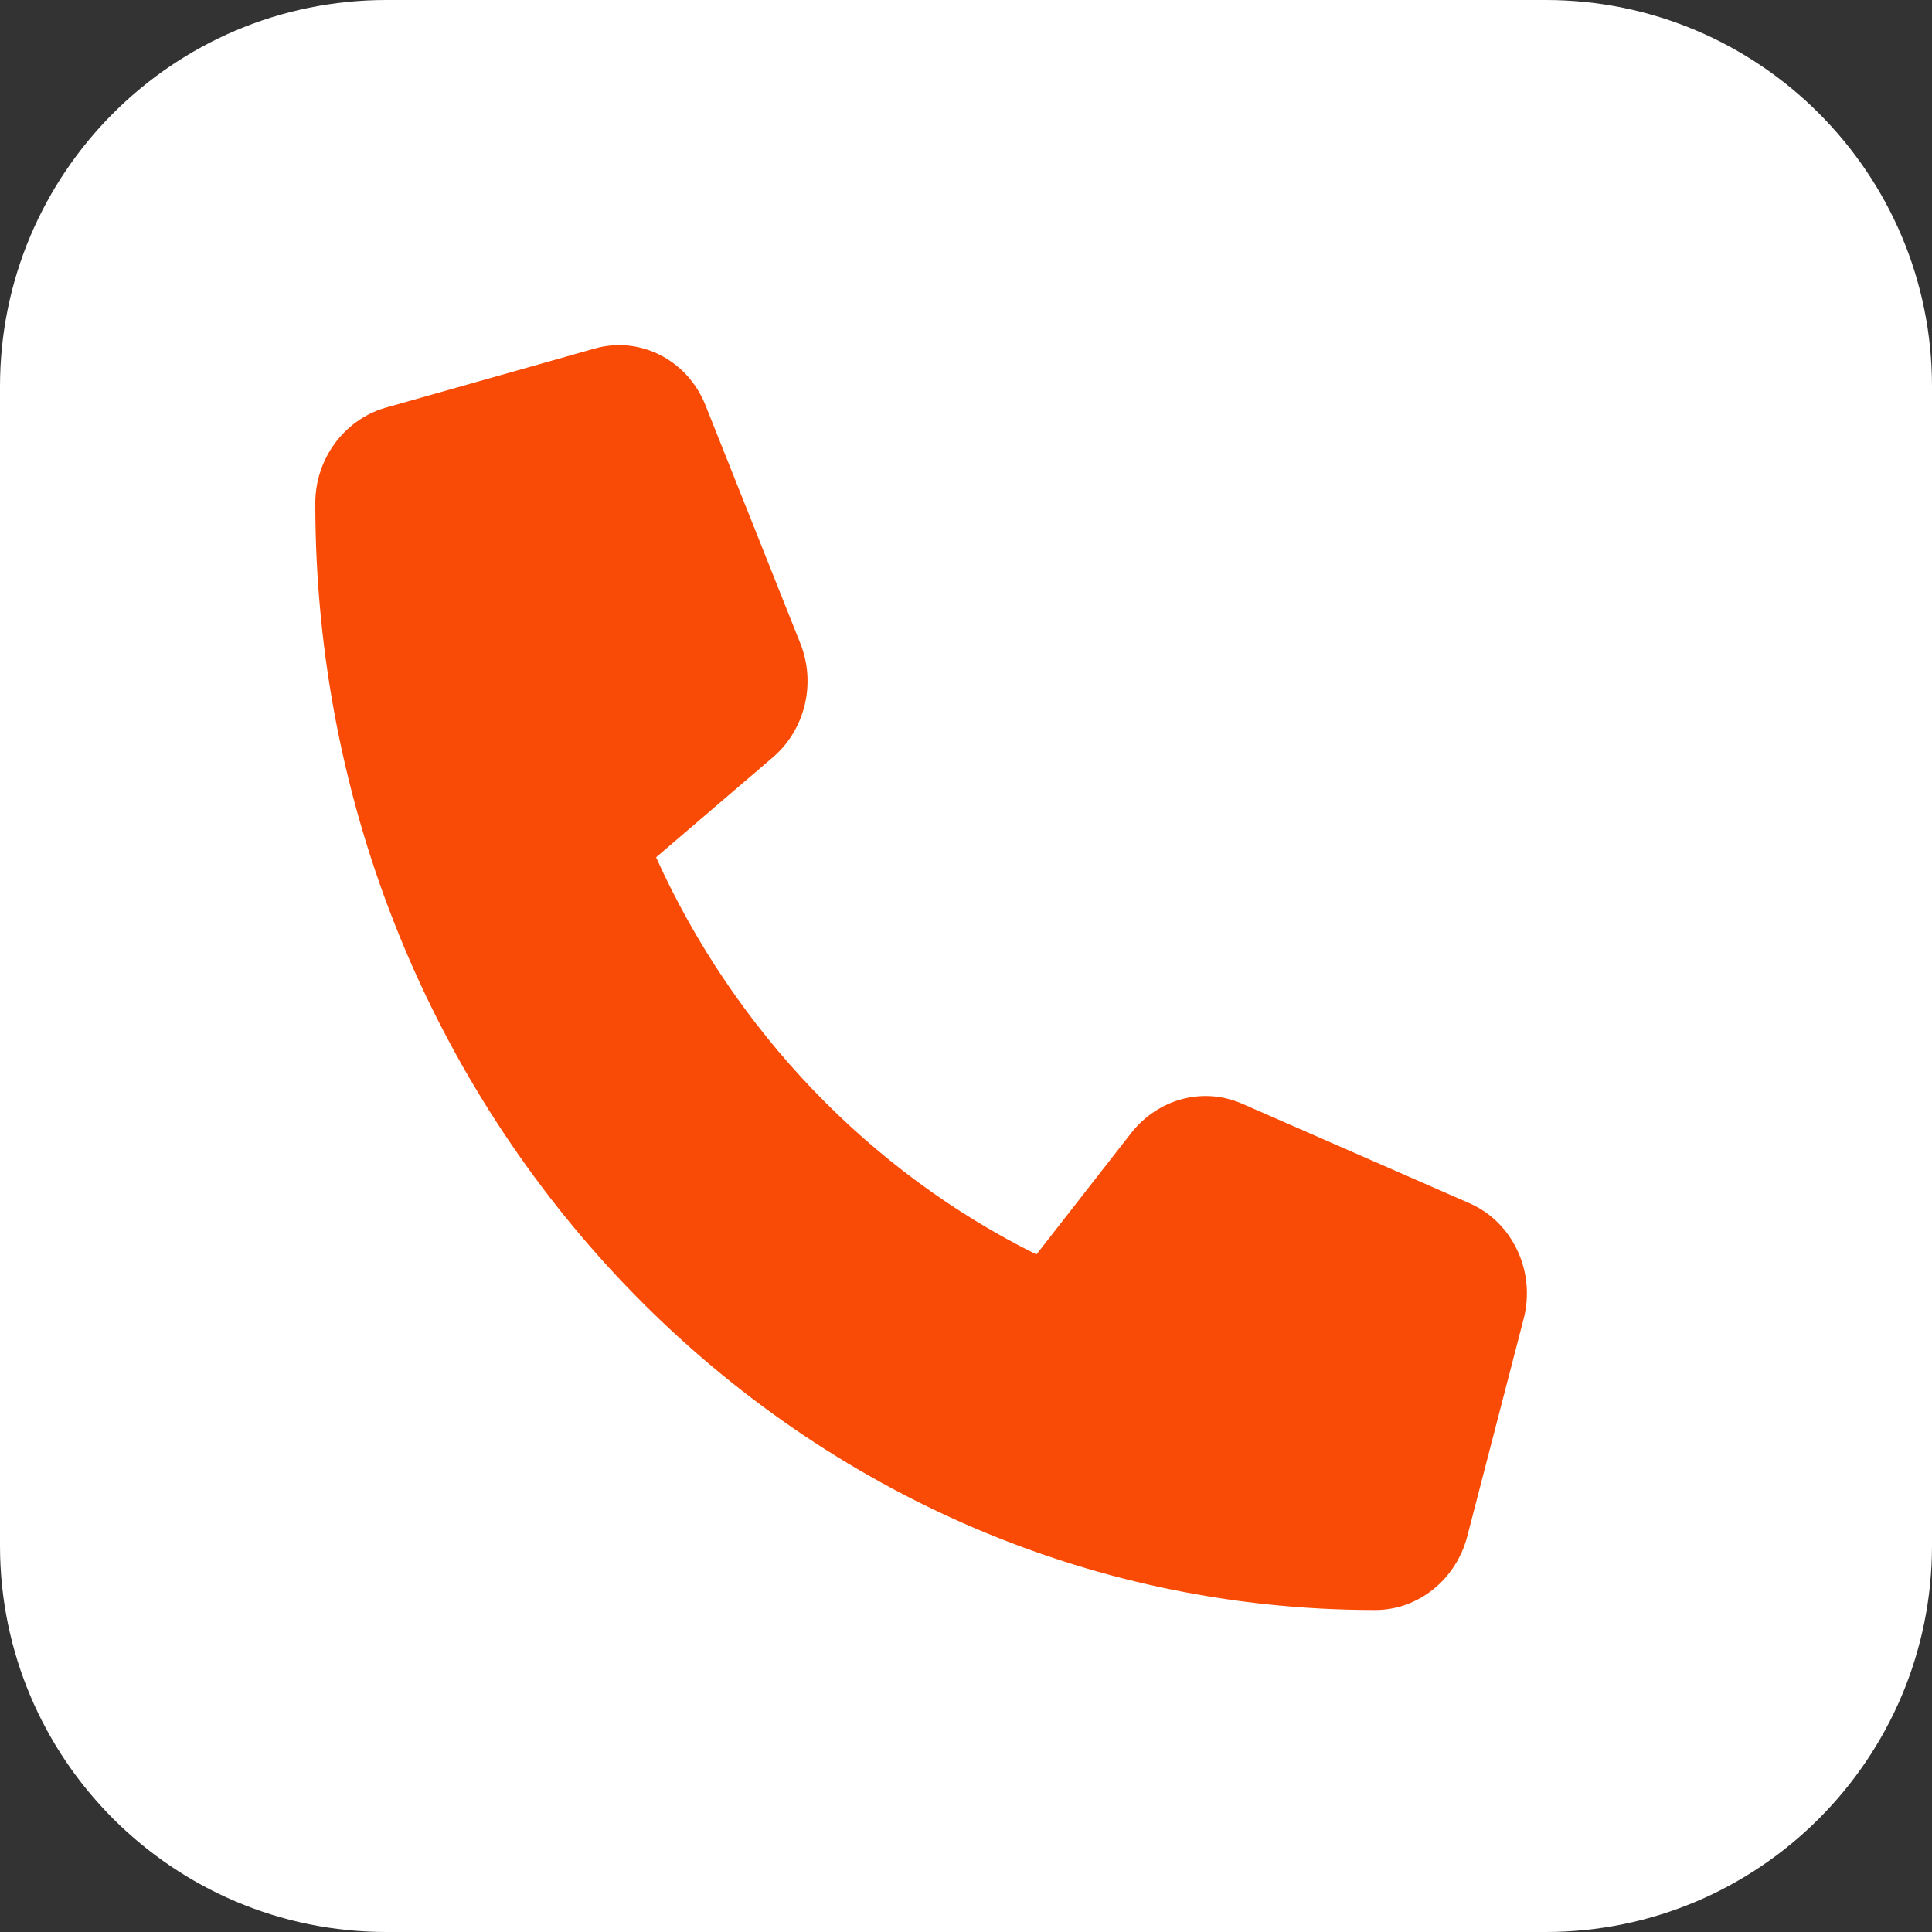
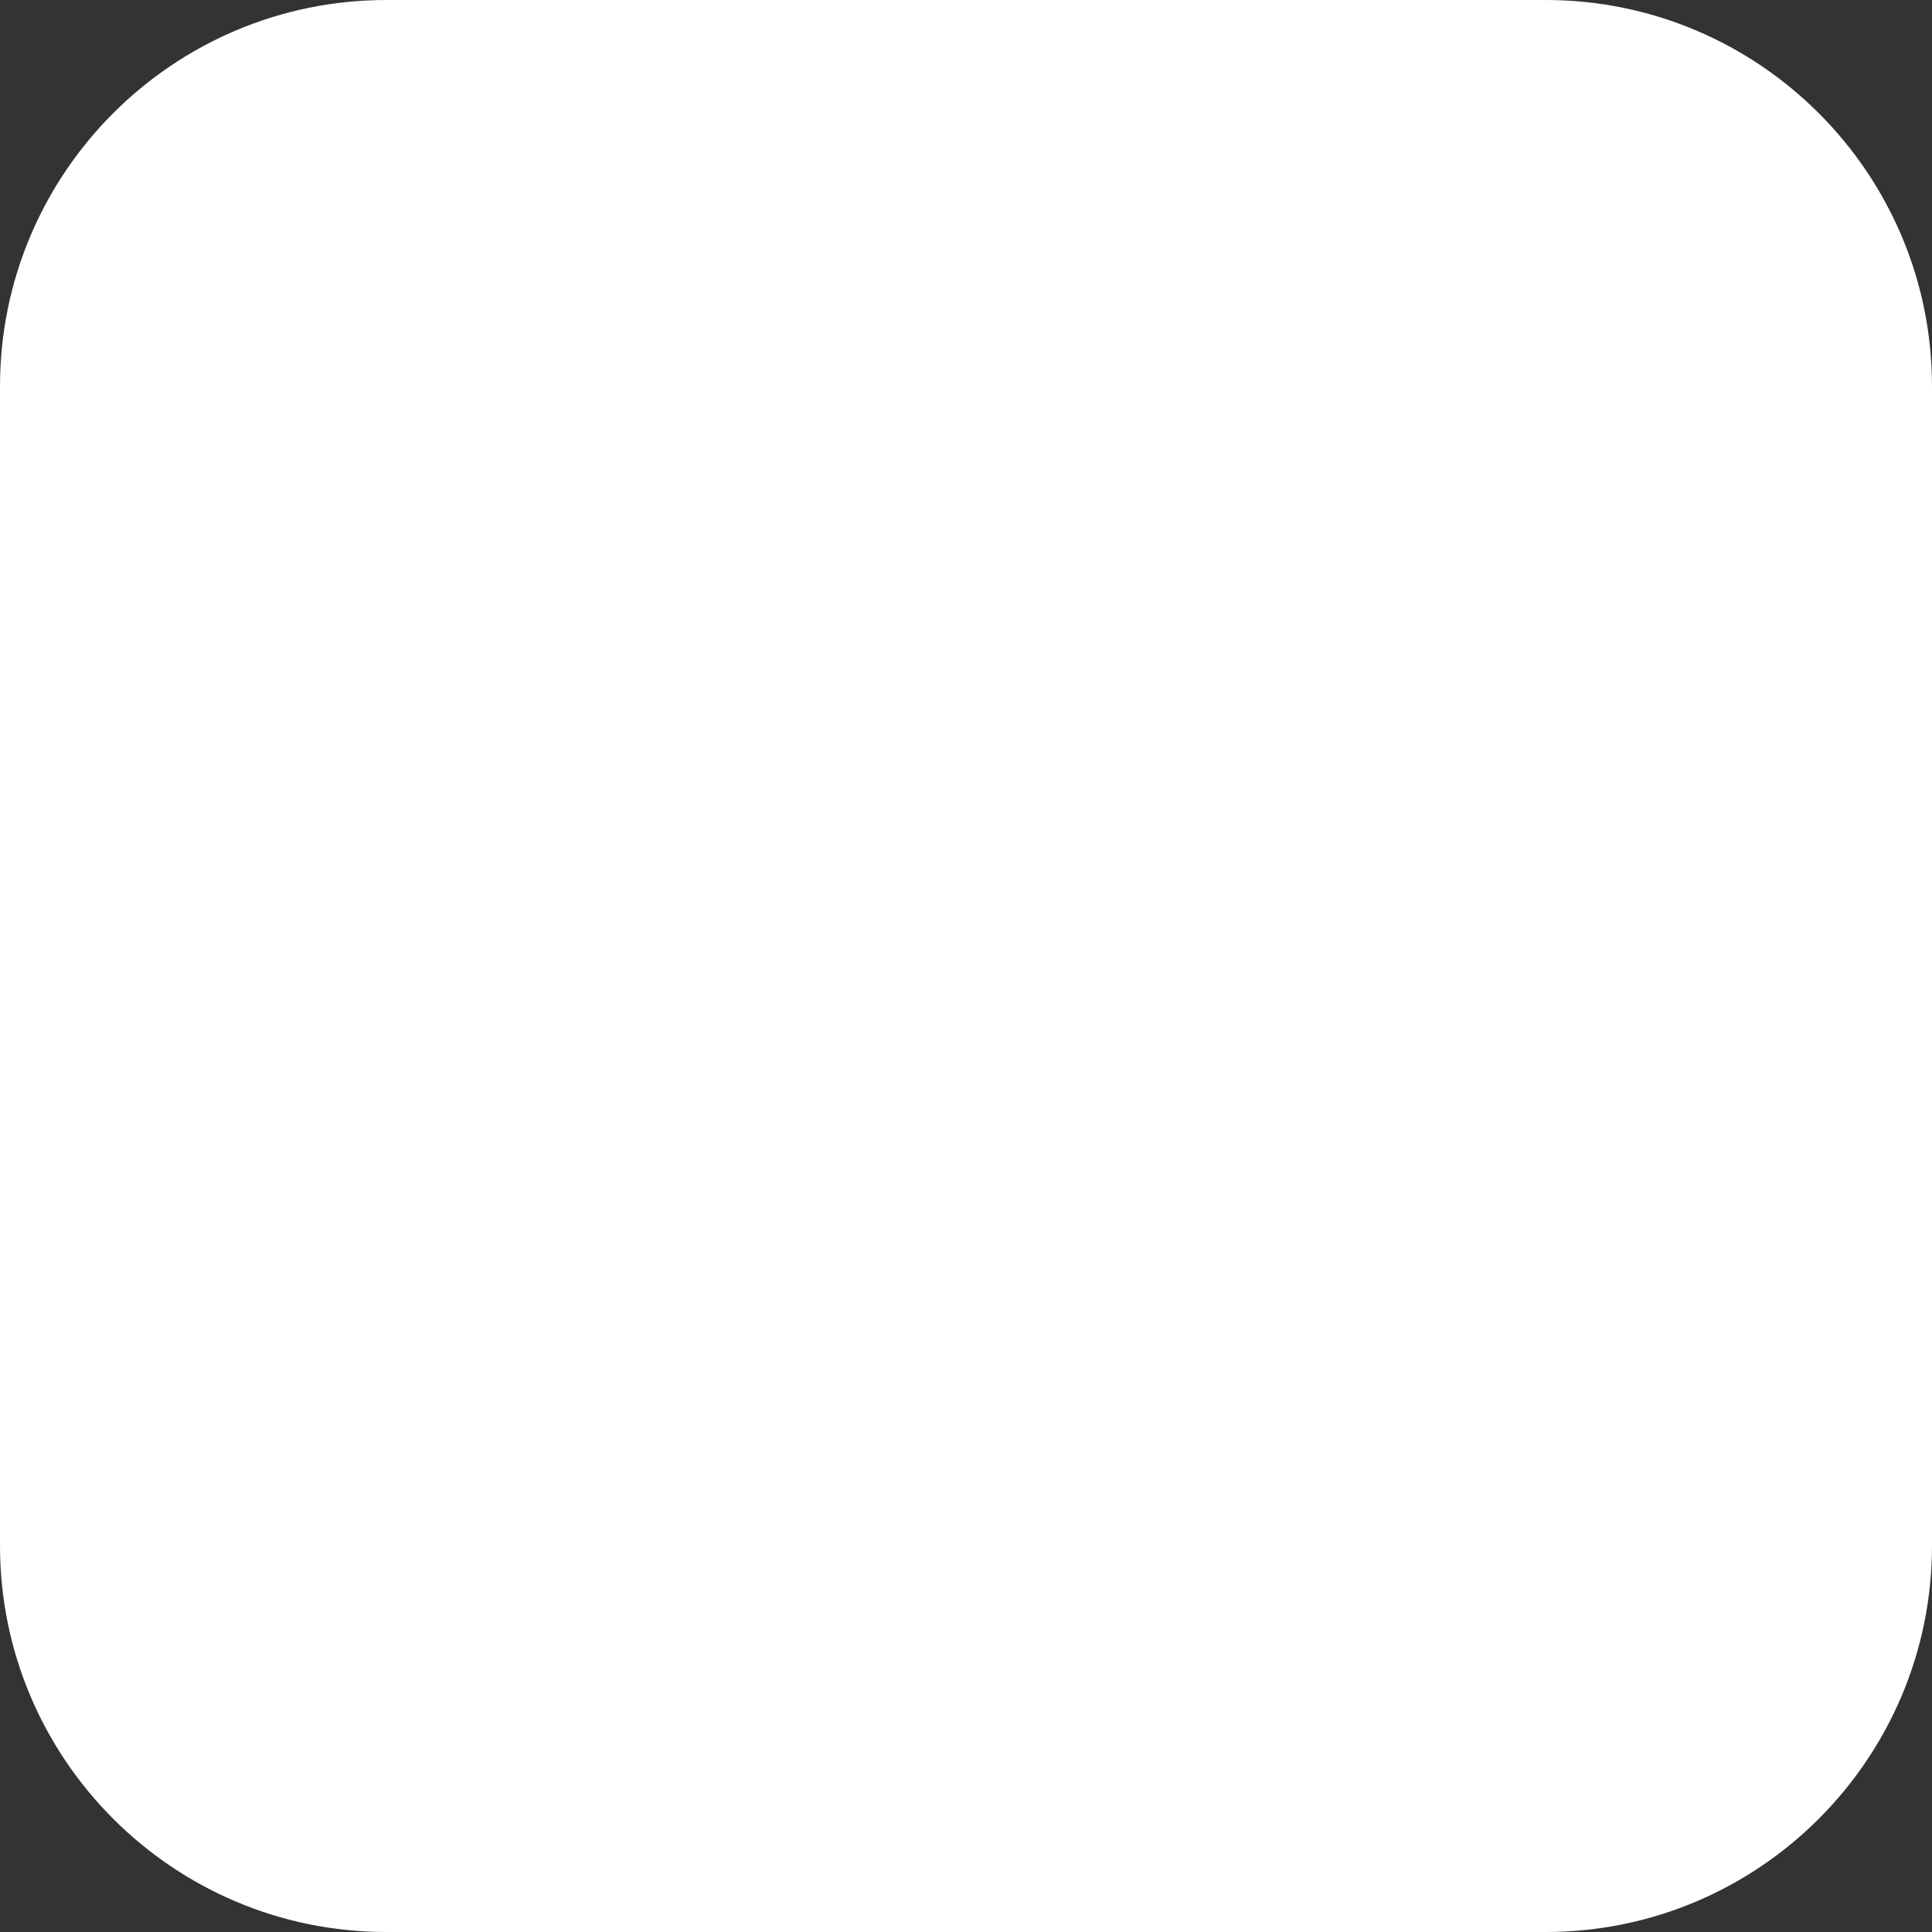
<svg xmlns="http://www.w3.org/2000/svg" version="1.2" viewBox="0 0 288 288" width="288" height="288">
  <rect x="0" y="0" width="288" height="288" fill="#333333" stroke="none" />
  <style>.a{fill:#fff}.b{fill:#f94b05}</style>
-   <path fill-rule="evenodd" class="a" d="m57.6 0h172.8c31.8 0 57.6 25.8 57.6 57.6v172.8c0 31.8-25.8 57.6-57.6 57.6h-172.8c-31.8 0-57.6-25.8-57.6-57.6v-172.8c0-31.8 25.8-57.6 57.6-57.6z" />
-   <path class="b" d="m105.2 60.5c-2.7-6.9-9.9-10.5-16.7-8.5l-31.1 8.8c-6.1 1.8-10.4 7.6-10.4 14.2 0 91.1 70.8 165 158 165 6.4 0 12-4.5 13.7-10.9l8.4-32.4c1.9-7.1-1.6-14.6-8.2-17.4l-33.8-14.8c-5.8-2.5-12.4-0.7-16.4 4.3l-14.2 18.2c-24.8-12.3-45-33.3-56.7-59.2l17.4-14.9c4.8-4.1 6.5-11 4.1-17z" />
+   <path fill-rule="evenodd" class="a" d="m57.6 0h172.8c31.8 0 57.6 25.8 57.6 57.6v172.8c0 31.8-25.8 57.6-57.6 57.6h-172.8c-31.8 0-57.6-25.8-57.6-57.6v-172.8c0-31.8 25.8-57.6 57.6-57.6" />
</svg>